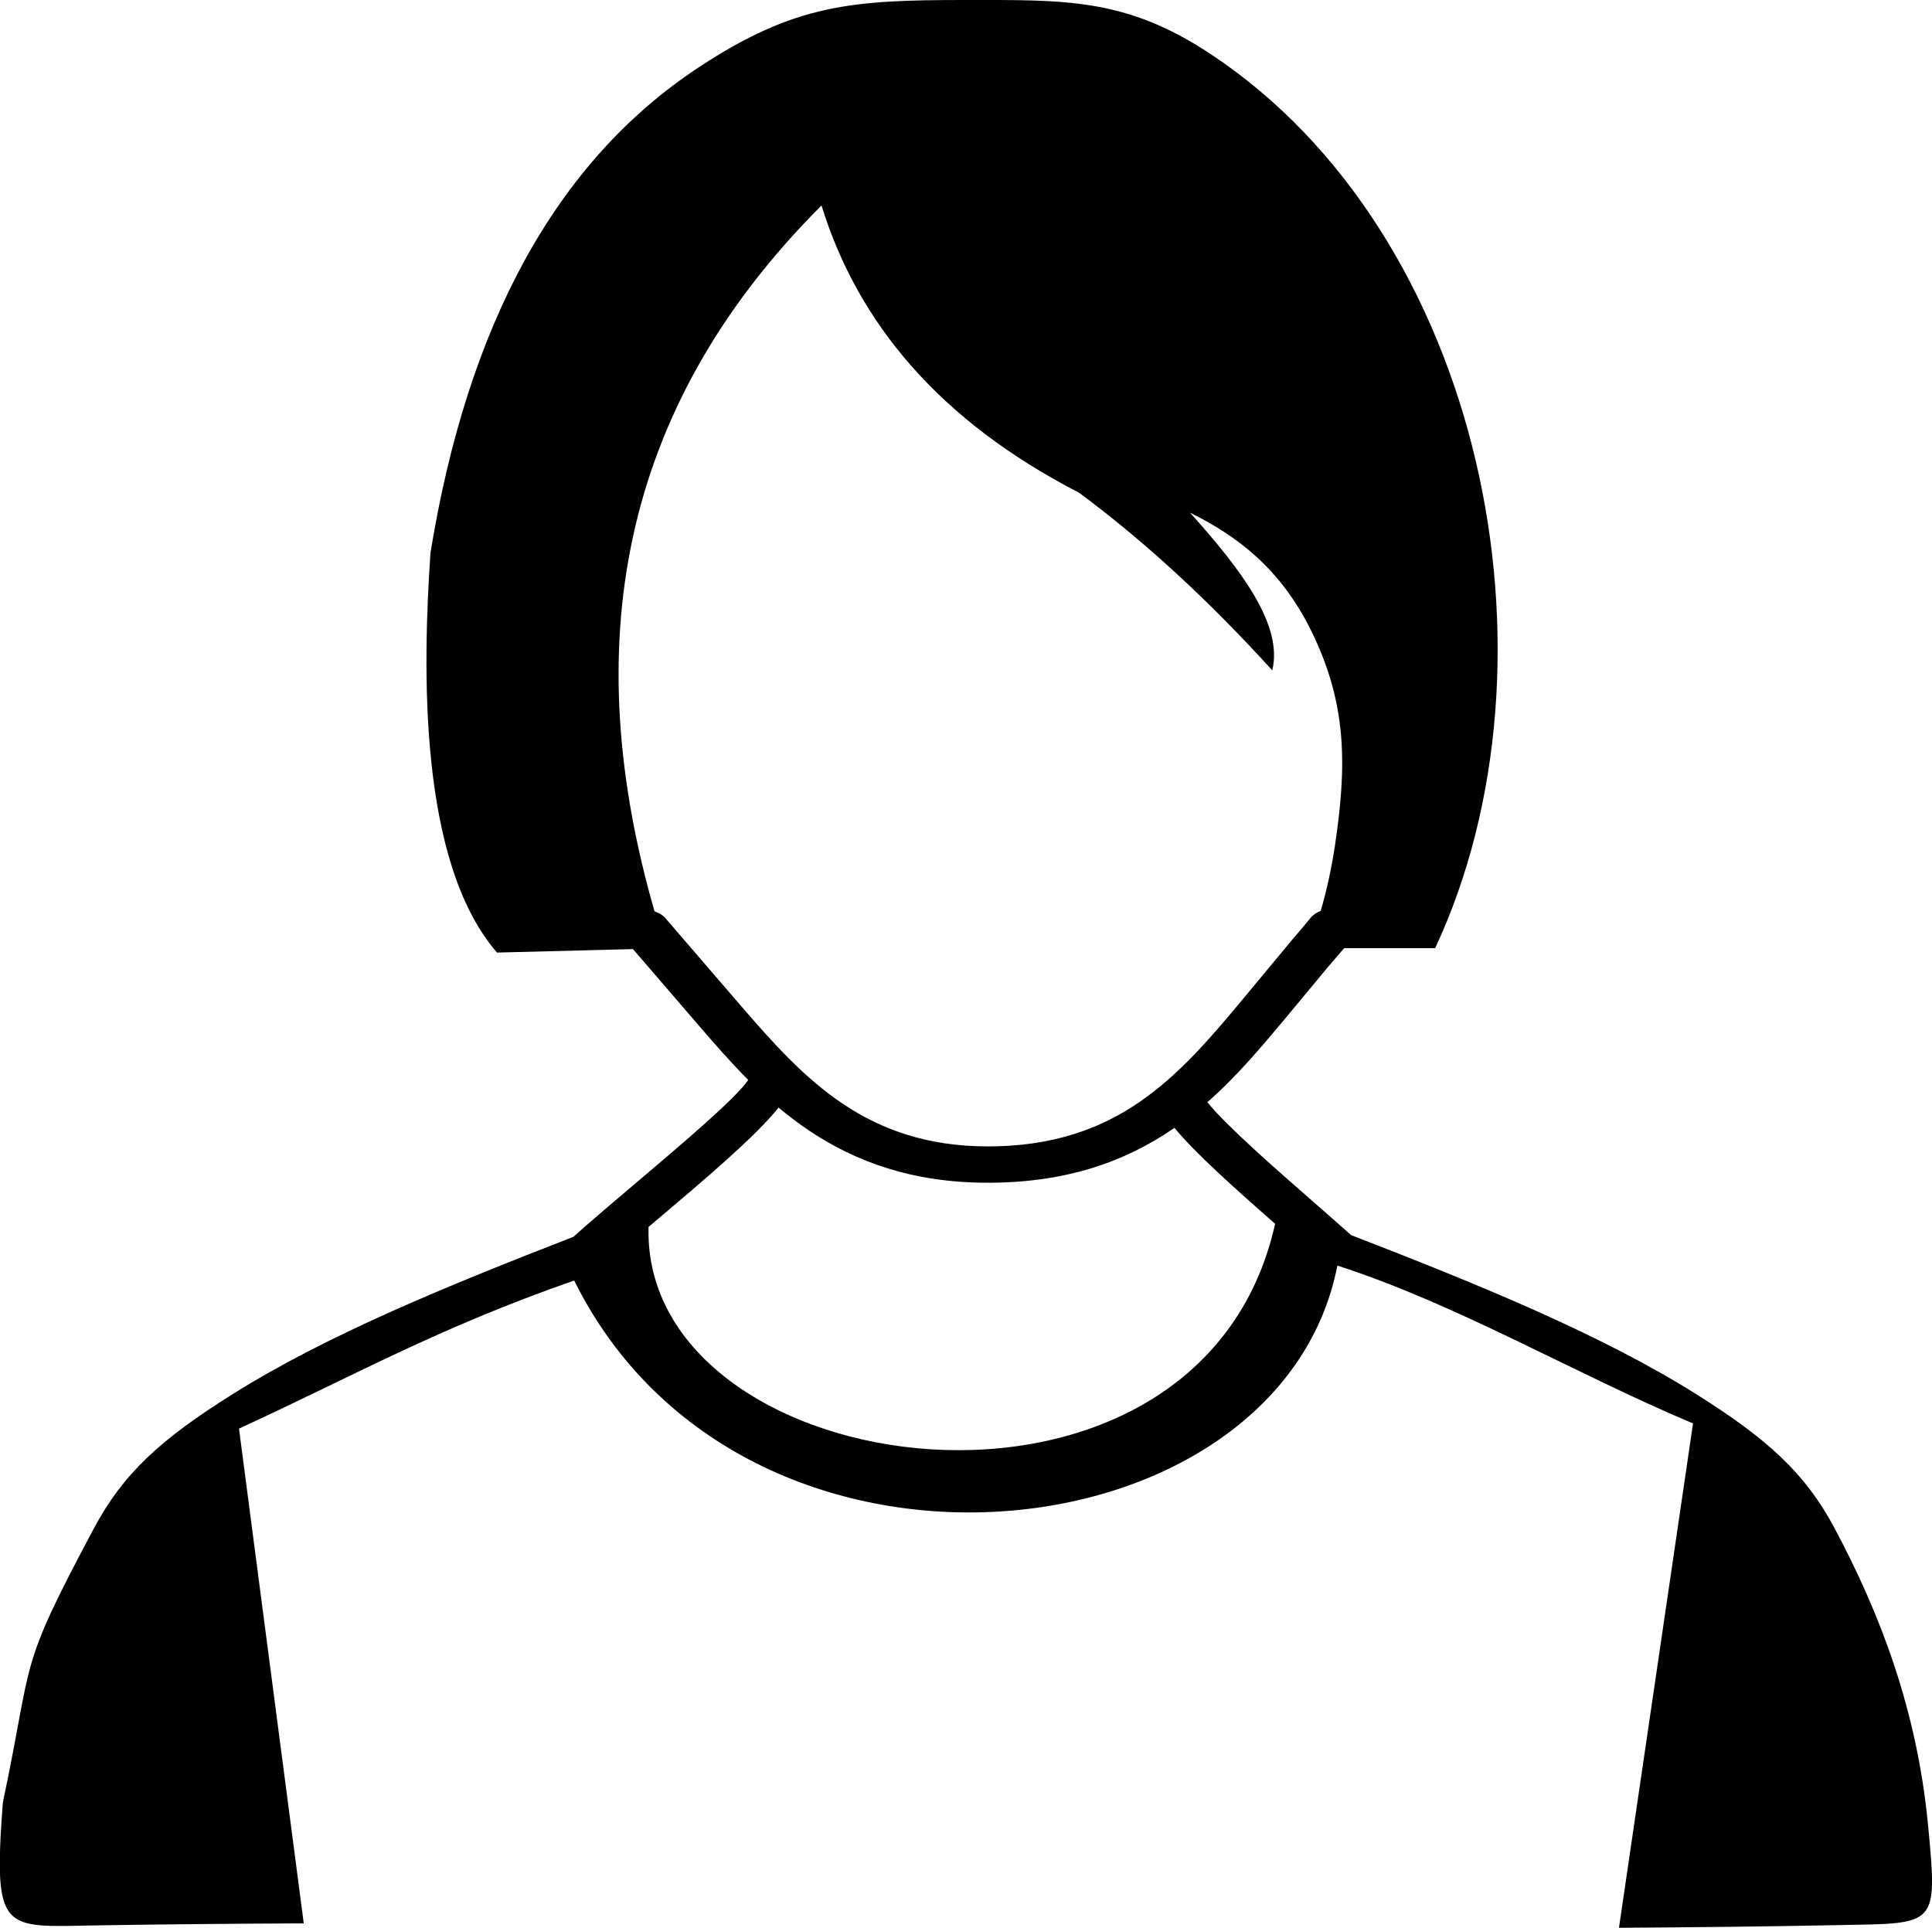
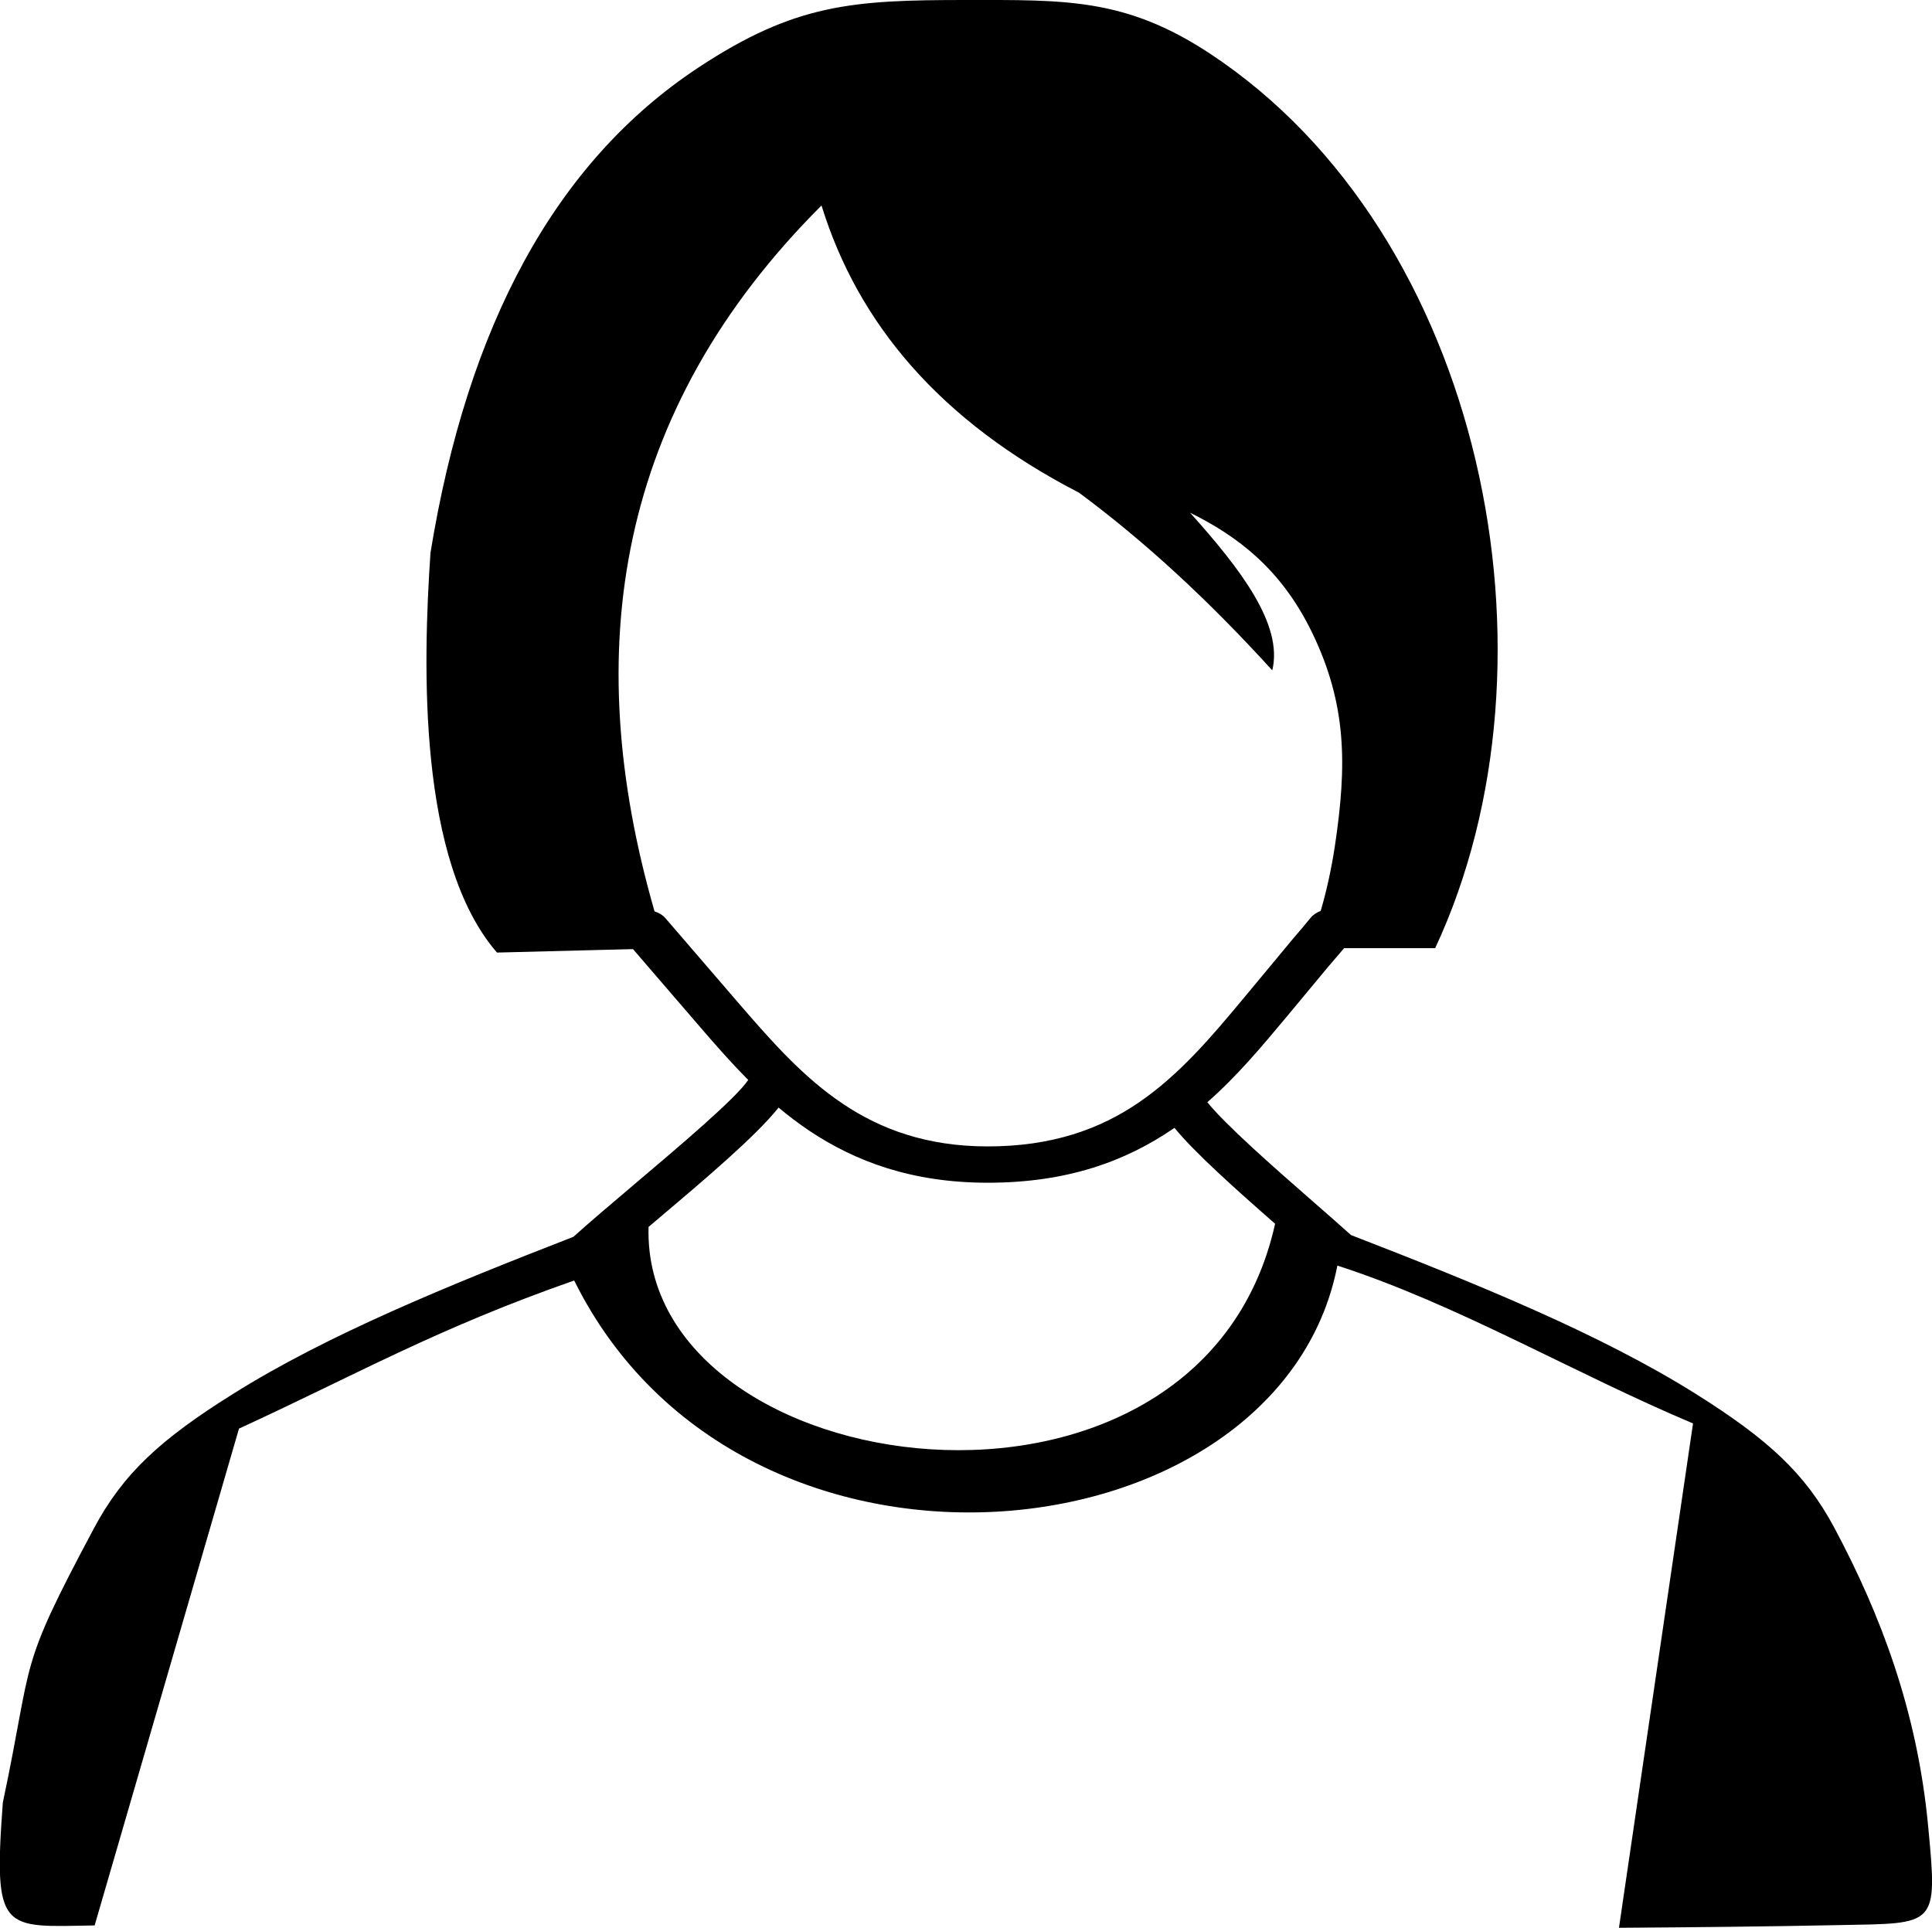
<svg xmlns="http://www.w3.org/2000/svg" version="1.1" id="Layer_1" x="0px" y="0px" viewBox="0 0 122.88 122.62" style="enable-background:new 0 0 122.88 122.62" xml:space="preserve">
  <style type="text/css">.st0{fill-rule:evenodd;clip-rule:evenodd;}</style>
  <g>
-     <path class="st0" d="M31.61,60.59l5.87-0.15l2.78-0.07l4.22,4.9c0.99,1.15,2,2.31,3.11,3.42c-0.78,1.17-4.3,4.15-7.42,6.79 c-1.38,1.17-2.69,2.28-3.7,3.19c-7.92,3.08-15.66,6.23-21.66,10c-4.6,2.88-6.98,5.06-8.84,8.55c-4.92,9.23-3.79,7.99-5.79,17.44 c-0.62,8.33-0.01,7.91,5.84,7.81c4.22-0.07,8.67-0.11,13.3-0.13L15.2,90.87c7.4-3.4,12.58-6.37,21.32-9.42 c10.72,21.64,44.87,17.88,48.54-0.95c7.65,2.47,15.04,6.85,22.62,10.04l-4.71,32.08c4.85-0.03,9.53-0.08,13.98-0.17 c6.24-0.12,6.3,0.16,5.68-6.34c-0.69-7.27-3.01-13.4-5.95-18.91c-1.86-3.49-4.24-5.66-8.84-8.55c-6.06-3.8-13.9-6.99-21.91-10.09 c-0.72-0.65-1.53-1.35-2.36-2.08c-2.63-2.3-5.58-4.89-6.78-6.37c1.88-1.65,3.46-3.54,5.03-5.42l2.65-3.19 c0.04-0.05,0.24-0.28,0.54-0.63c0.15-0.18,0.31-0.36,0.48-0.56h5.79c8.54-18.28,3.12-45.41-14.34-56.91C71.57-0.14,67.72,0,61.44,0 c-7.2,0-10.87,0.23-17.04,4.31c-9.09,6.01-14.67,16.41-17.02,30.85C26.89,42.35,26.58,54.79,31.61,60.59L31.61,60.59z M41.63,57.97 c-4.78-16.59-2.45-31.84,10.62-44.9c2.32,7.5,7.52,13.7,16.38,18.27c4.24,3.14,8.33,6.94,12.29,11.3c0.7-2.89-1.98-6.41-5.23-10.03 c3.01,1.49,5.77,3.56,7.73,7.56c2.27,4.64,2.24,8.55,1.49,13.59c-0.22,1.46-0.52,2.85-0.91,4.18c-0.26,0.1-0.49,0.25-0.65,0.45 c-0.36,0.44-0.72,0.87-1.05,1.25c-0.1,0.12-0.19,0.22-0.55,0.66l-2.65,3.19c-2.02,2.43-4.07,4.86-6.66,6.63 c-2.47,1.69-5.51,2.81-9.67,2.8c-3.83-0.01-6.74-1.09-9.13-2.69c-2.51-1.67-4.53-3.96-6.47-6.2l-4.84-5.62 C42.16,58.21,41.91,58.06,41.63,57.97L41.63,57.97z M81.1,77.84c-2.5-2.19-5.12-4.53-6.4-6.1l-0.09,0.06 c-3.02,2.06-6.74,3.44-11.84,3.43c-4.76-0.01-8.34-1.34-11.27-3.29c-0.7-0.47-1.36-0.97-1.98-1.49c-1.46,1.83-4.71,4.58-7.63,7.05 l-0.64,0.54C40.79,94.45,76.31,99.42,81.1,77.84L81.1,77.84z" />
+     <path class="st0" d="M31.61,60.59l5.87-0.15l2.78-0.07l4.22,4.9c0.99,1.15,2,2.31,3.11,3.42c-0.78,1.17-4.3,4.15-7.42,6.79 c-1.38,1.17-2.69,2.28-3.7,3.19c-7.92,3.08-15.66,6.23-21.66,10c-4.6,2.88-6.98,5.06-8.84,8.55c-4.92,9.23-3.79,7.99-5.79,17.44 c-0.62,8.33-0.01,7.91,5.84,7.81L15.2,90.87c7.4-3.4,12.58-6.37,21.32-9.42 c10.72,21.64,44.87,17.88,48.54-0.95c7.65,2.47,15.04,6.85,22.62,10.04l-4.71,32.08c4.85-0.03,9.53-0.08,13.98-0.17 c6.24-0.12,6.3,0.16,5.68-6.34c-0.69-7.27-3.01-13.4-5.95-18.91c-1.86-3.49-4.24-5.66-8.84-8.55c-6.06-3.8-13.9-6.99-21.91-10.09 c-0.72-0.65-1.53-1.35-2.36-2.08c-2.63-2.3-5.58-4.89-6.78-6.37c1.88-1.65,3.46-3.54,5.03-5.42l2.65-3.19 c0.04-0.05,0.24-0.28,0.54-0.63c0.15-0.18,0.31-0.36,0.48-0.56h5.79c8.54-18.28,3.12-45.41-14.34-56.91C71.57-0.14,67.72,0,61.44,0 c-7.2,0-10.87,0.23-17.04,4.31c-9.09,6.01-14.67,16.41-17.02,30.85C26.89,42.35,26.58,54.79,31.61,60.59L31.61,60.59z M41.63,57.97 c-4.78-16.59-2.45-31.84,10.62-44.9c2.32,7.5,7.52,13.7,16.38,18.27c4.24,3.14,8.33,6.94,12.29,11.3c0.7-2.89-1.98-6.41-5.23-10.03 c3.01,1.49,5.77,3.56,7.73,7.56c2.27,4.64,2.24,8.55,1.49,13.59c-0.22,1.46-0.52,2.85-0.91,4.18c-0.26,0.1-0.49,0.25-0.65,0.45 c-0.36,0.44-0.72,0.87-1.05,1.25c-0.1,0.12-0.19,0.22-0.55,0.66l-2.65,3.19c-2.02,2.43-4.07,4.86-6.66,6.63 c-2.47,1.69-5.51,2.81-9.67,2.8c-3.83-0.01-6.74-1.09-9.13-2.69c-2.51-1.67-4.53-3.96-6.47-6.2l-4.84-5.62 C42.16,58.21,41.91,58.06,41.63,57.97L41.63,57.97z M81.1,77.84c-2.5-2.19-5.12-4.53-6.4-6.1l-0.09,0.06 c-3.02,2.06-6.74,3.44-11.84,3.43c-4.76-0.01-8.34-1.34-11.27-3.29c-0.7-0.47-1.36-0.97-1.98-1.49c-1.46,1.83-4.71,4.58-7.63,7.05 l-0.64,0.54C40.79,94.45,76.31,99.42,81.1,77.84L81.1,77.84z" />
  </g>
</svg>